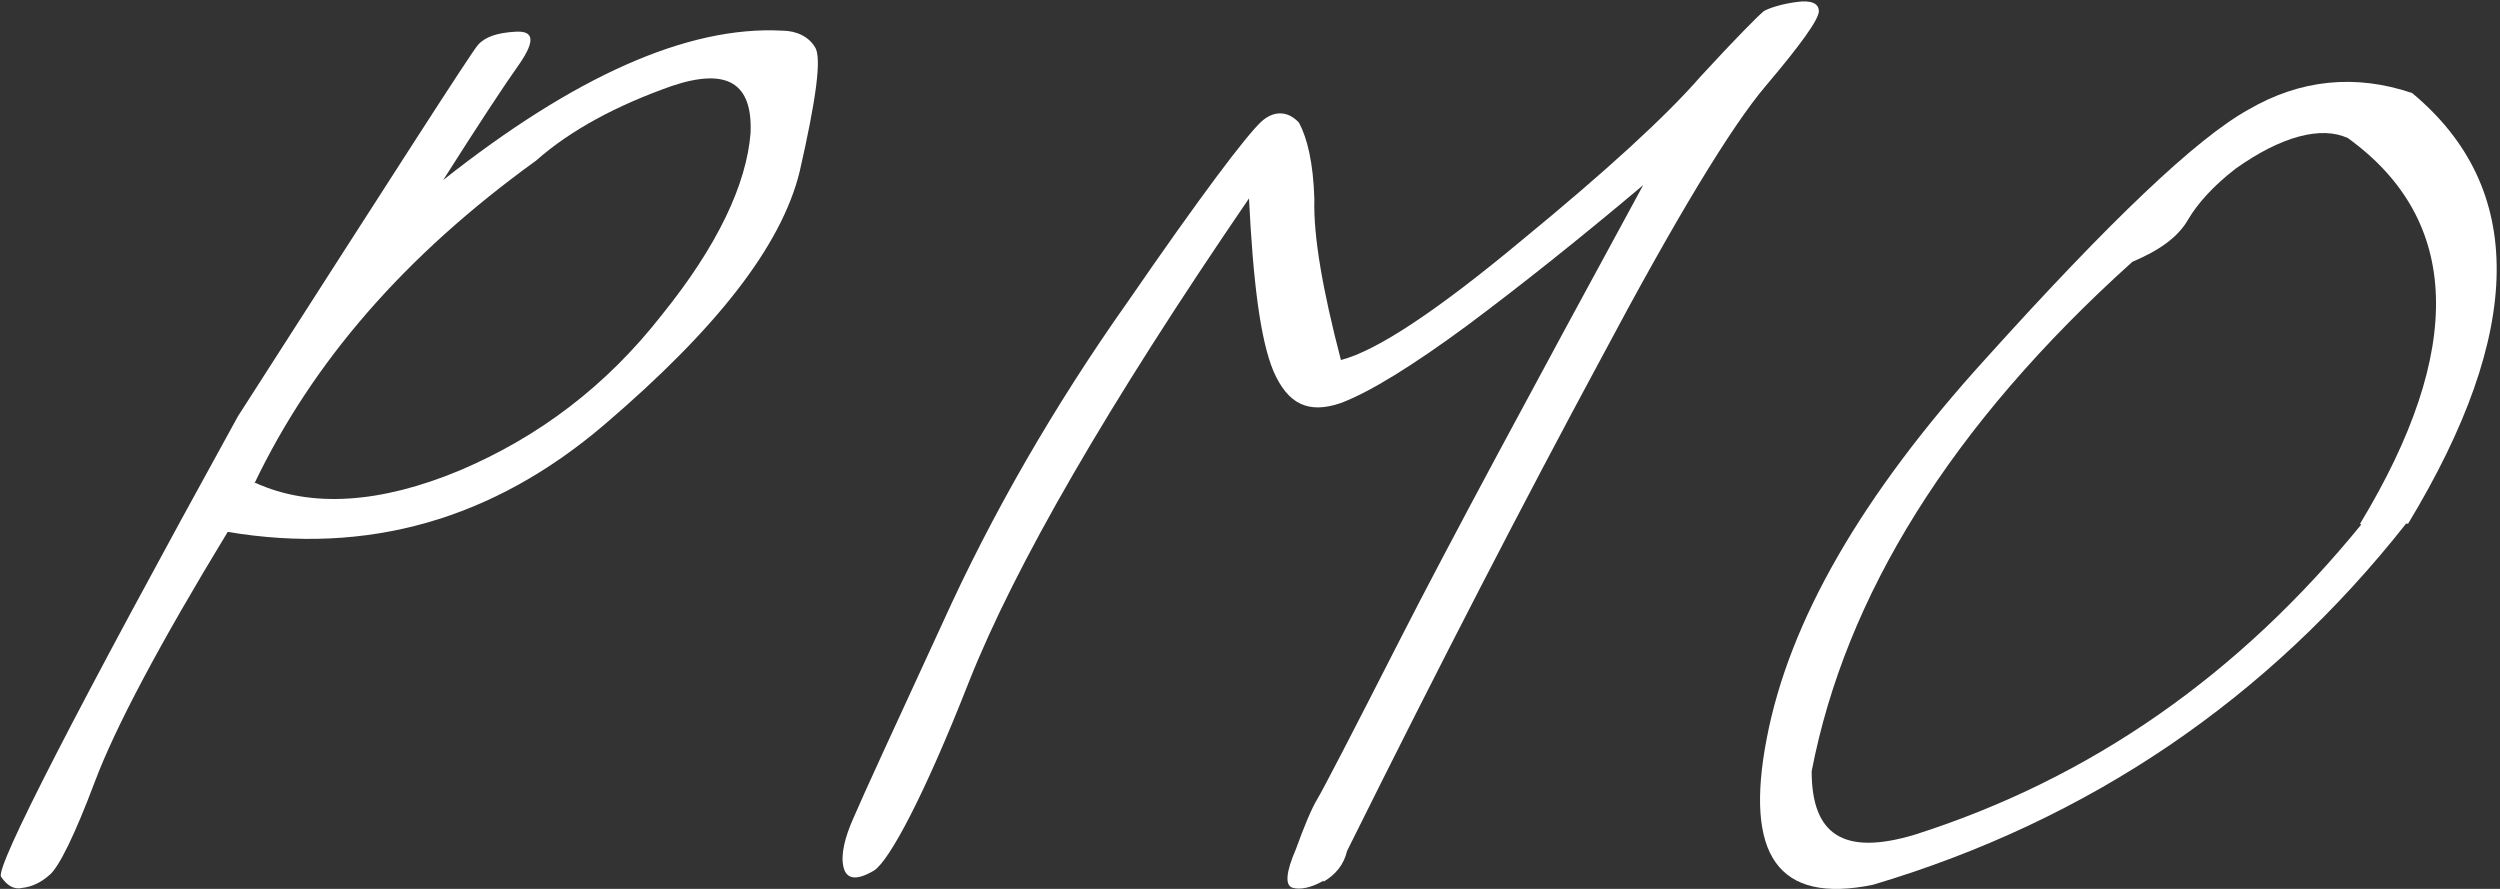
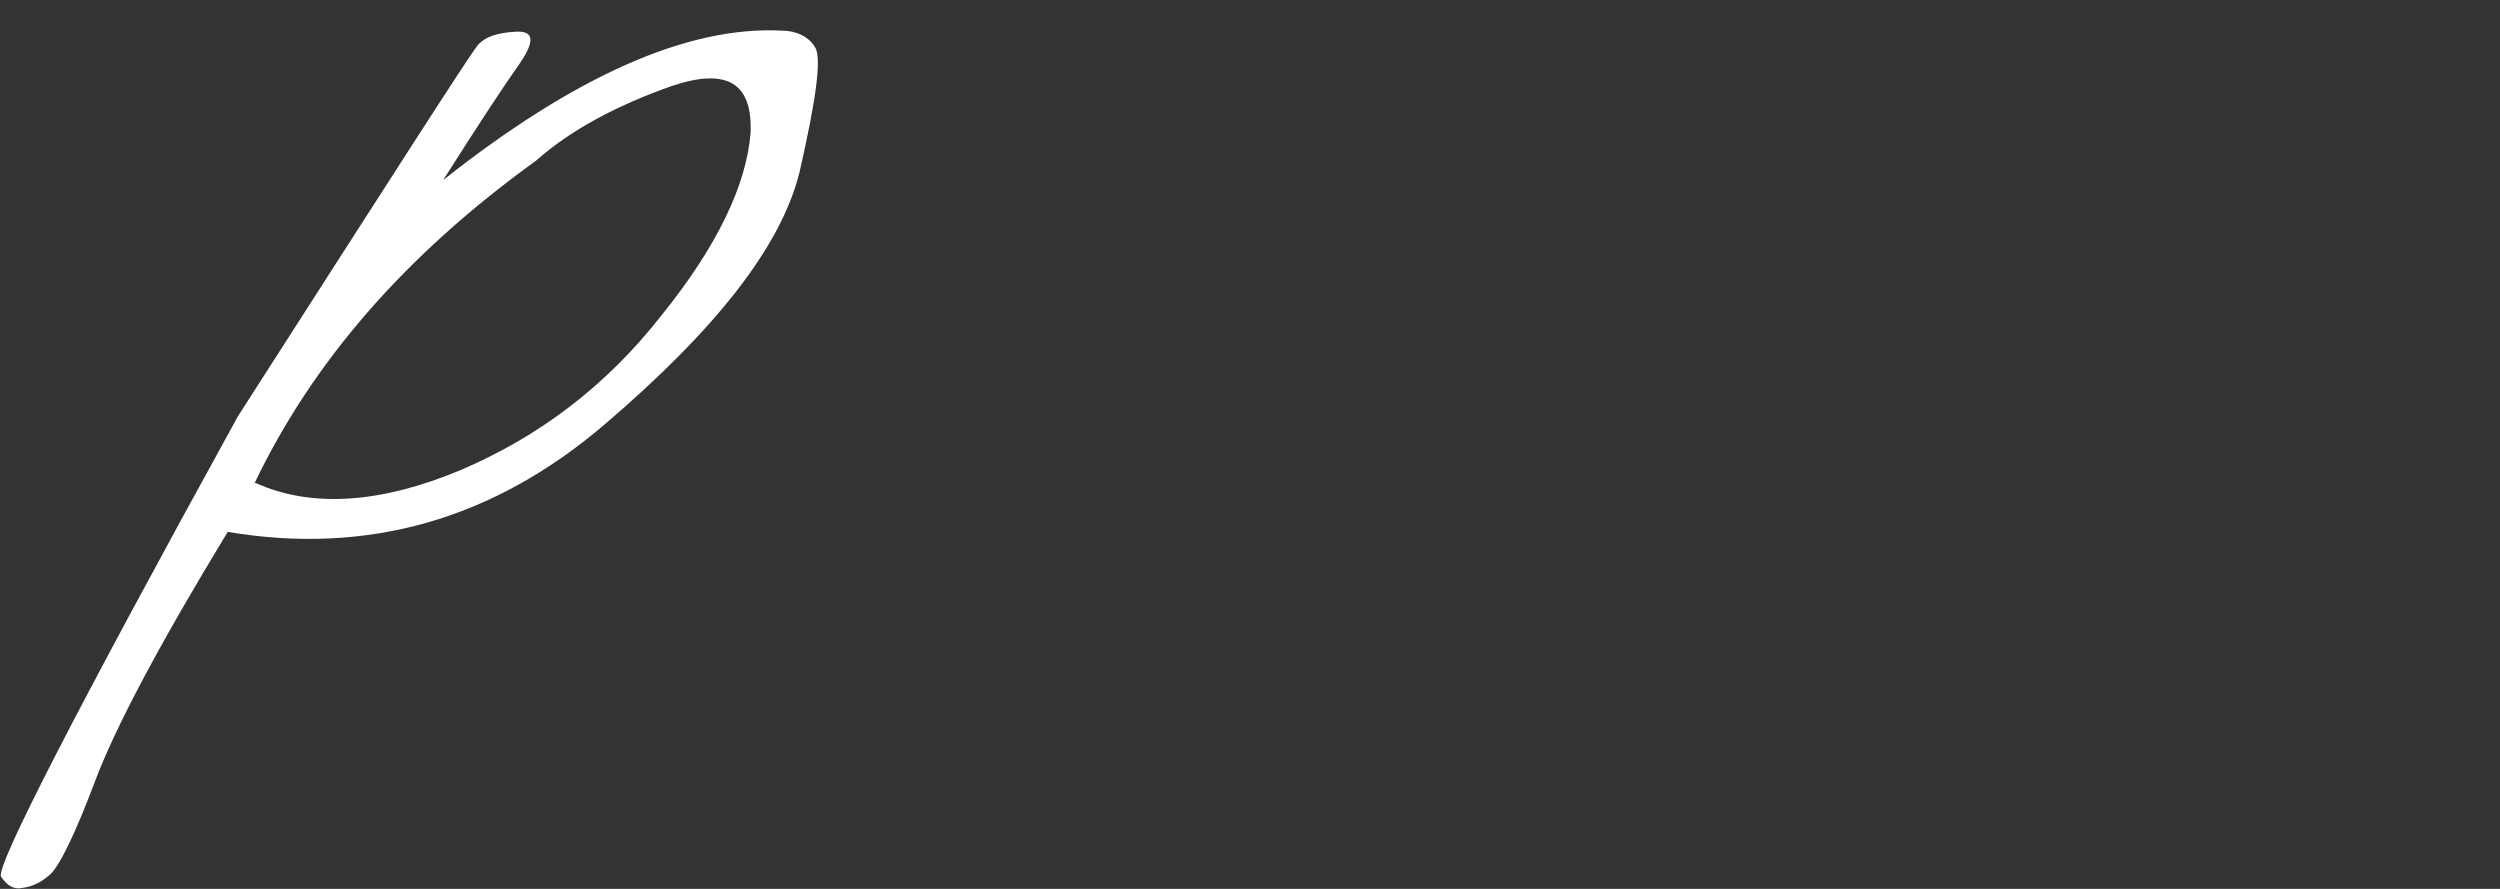
<svg xmlns="http://www.w3.org/2000/svg" width="90" height="32" viewBox="0 0 90 32" fill="none">
  <rect x="0" y="0" width="90" height="32" fill="#333333" stroke="none" />
  <path d="M17.205 1.62C17.462 1.325 17.903 1.178 18.565 1.141C19.227 1.104 19.264 1.473 18.712 2.283C18.161 3.056 17.242 4.455 15.955 6.481C20.661 2.761 24.742 0.92 28.161 1.104C28.675 1.104 29.117 1.325 29.337 1.694C29.595 2.062 29.374 3.608 28.786 6.186C28.124 8.874 25.771 11.857 21.764 15.282C17.756 18.706 13.234 19.995 8.198 19.148C5.734 23.199 4.153 26.181 3.418 28.133C2.683 30.085 2.131 31.189 1.8 31.484C1.47 31.779 1.139 31.926 0.808 31.963C0.514 32.036 0.256 31.889 0.036 31.558C-0.148 31.189 2.683 25.666 8.565 14.987C14.117 6.333 16.948 1.914 17.205 1.62ZM9.19 17.381C11.212 18.301 13.712 18.117 16.543 16.939C19.411 15.723 21.837 13.882 23.823 11.341C25.845 8.837 26.874 6.628 27.021 4.787C27.095 2.982 26.175 2.43 24.19 3.093C22.205 3.793 20.55 4.676 19.3 5.781C14.558 9.206 11.249 13.035 9.153 17.417L9.19 17.381Z" fill="white" />
-   <path d="M47.648 31.705C47.206 31.962 46.802 32.036 46.545 31.962C46.251 31.889 46.287 31.41 46.655 30.563C46.949 29.753 47.206 29.127 47.427 28.759C47.648 28.39 48.603 26.549 50.405 23.014C52.17 19.553 55.111 14.103 59.155 6.664C56.839 8.616 54.706 10.31 52.831 11.709C50.883 13.145 49.339 14.103 48.273 14.508C47.096 14.913 46.361 14.545 45.846 13.366C45.368 12.225 45.111 10.126 44.964 7.143C39.853 14.618 36.545 20.363 34.89 24.524C33.273 28.648 32.023 30.968 31.471 31.336C30.846 31.705 30.479 31.668 30.368 31.226C30.258 30.784 30.405 30.158 30.736 29.422C31.067 28.648 32.133 26.328 33.934 22.425C35.699 18.522 37.942 14.618 40.626 10.825C43.236 7.033 44.853 4.897 45.405 4.381C45.846 3.976 46.361 3.976 46.765 4.418C47.059 4.97 47.28 5.854 47.317 7.18C47.28 8.506 47.611 10.42 48.273 12.961C49.559 12.63 51.728 11.194 54.78 8.653C57.831 6.149 59.964 4.197 61.214 2.761C62.501 1.362 63.273 0.588 63.493 0.404C63.677 0.294 64.118 0.147 64.67 0.073C65.184 -0.001 65.478 0.11 65.478 0.404C65.478 0.699 64.817 1.619 63.567 3.092C62.317 4.565 60.331 7.843 57.648 12.888C54.927 17.933 51.876 23.824 48.493 30.637C48.383 31.116 48.089 31.484 47.648 31.741V31.705Z" fill="white" />
-   <path d="M86.617 18.853C81.654 25.15 75.22 29.532 67.426 31.852C64.007 32.552 62.794 30.784 63.602 26.586C64.411 22.351 67.022 17.822 71.507 12.888C75.956 7.953 79.081 4.97 80.956 3.939C82.794 2.871 84.779 2.651 86.838 3.35C90.956 6.775 90.882 11.93 86.691 18.853H86.617ZM84.963 18.853C88.75 12.593 88.603 7.916 84.522 4.97C83.566 4.529 82.132 4.897 80.478 6.075C79.669 6.701 79.117 7.327 78.786 7.88C78.419 8.542 77.72 9.021 76.764 9.426C70.22 15.318 66.433 21.468 65.22 27.765C65.22 30.048 66.36 30.821 68.933 30.048C75.294 28.022 80.625 24.266 85 18.89L84.963 18.853Z" fill="white" />
</svg>